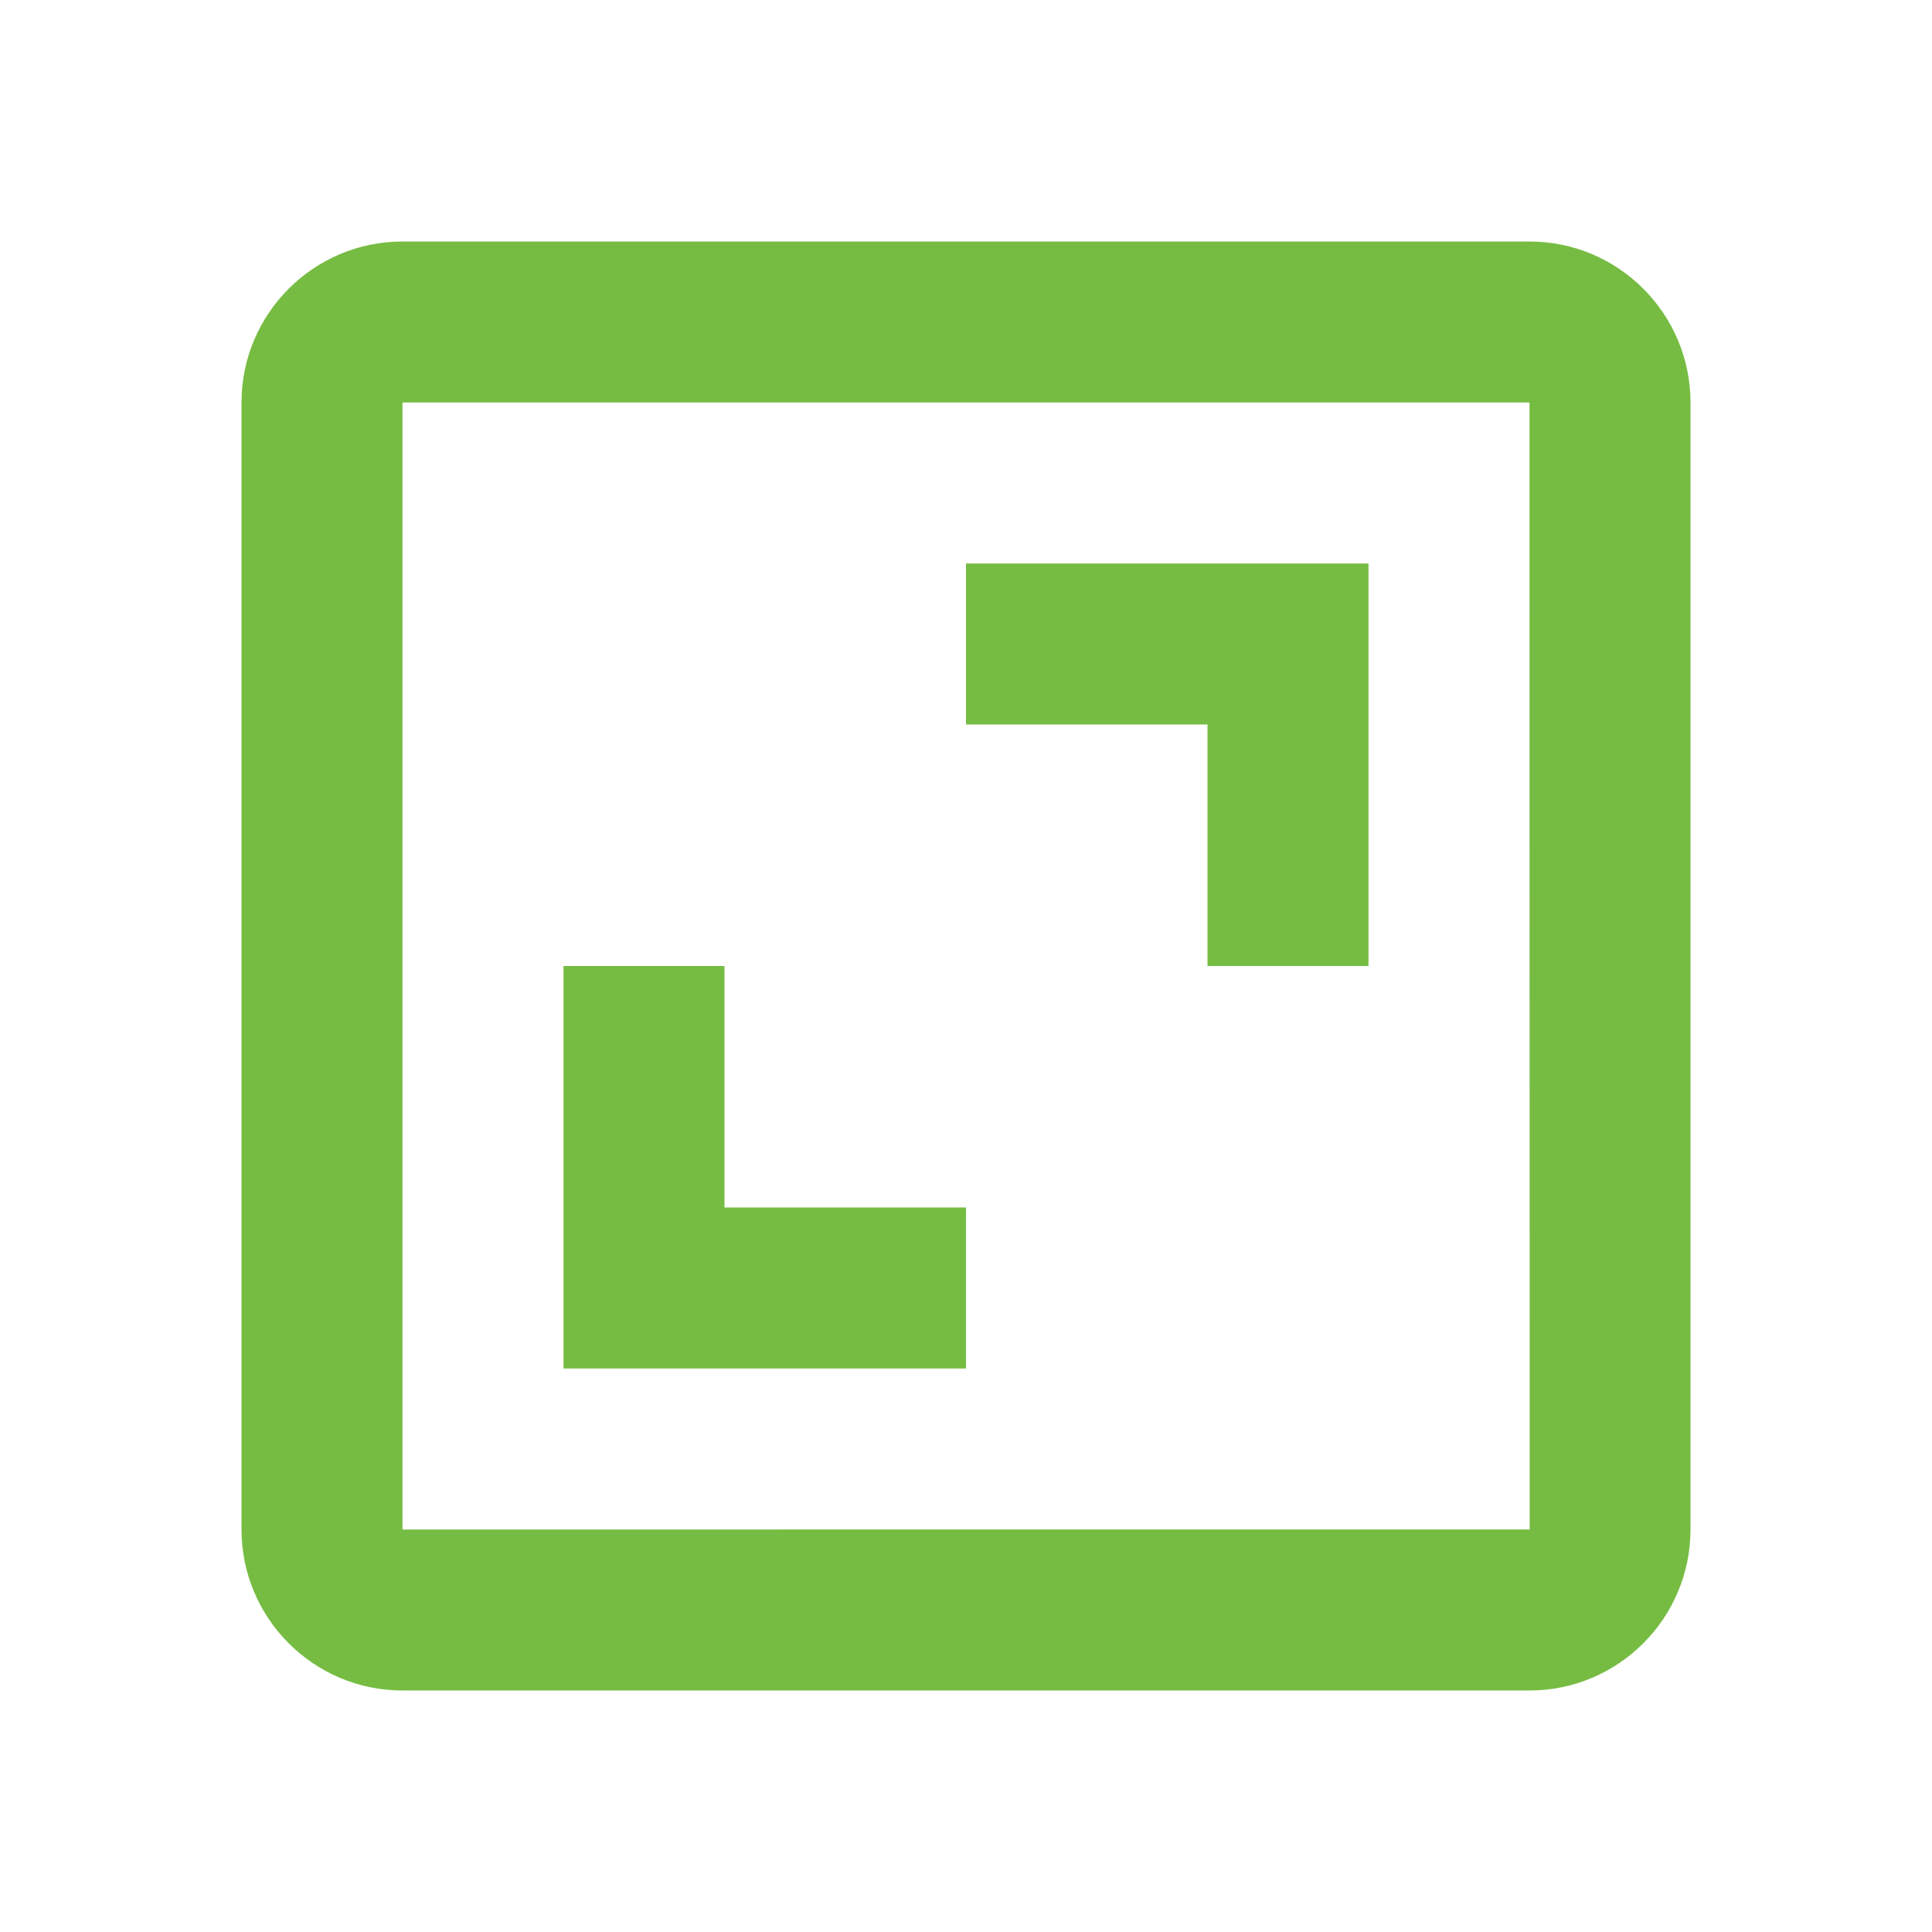
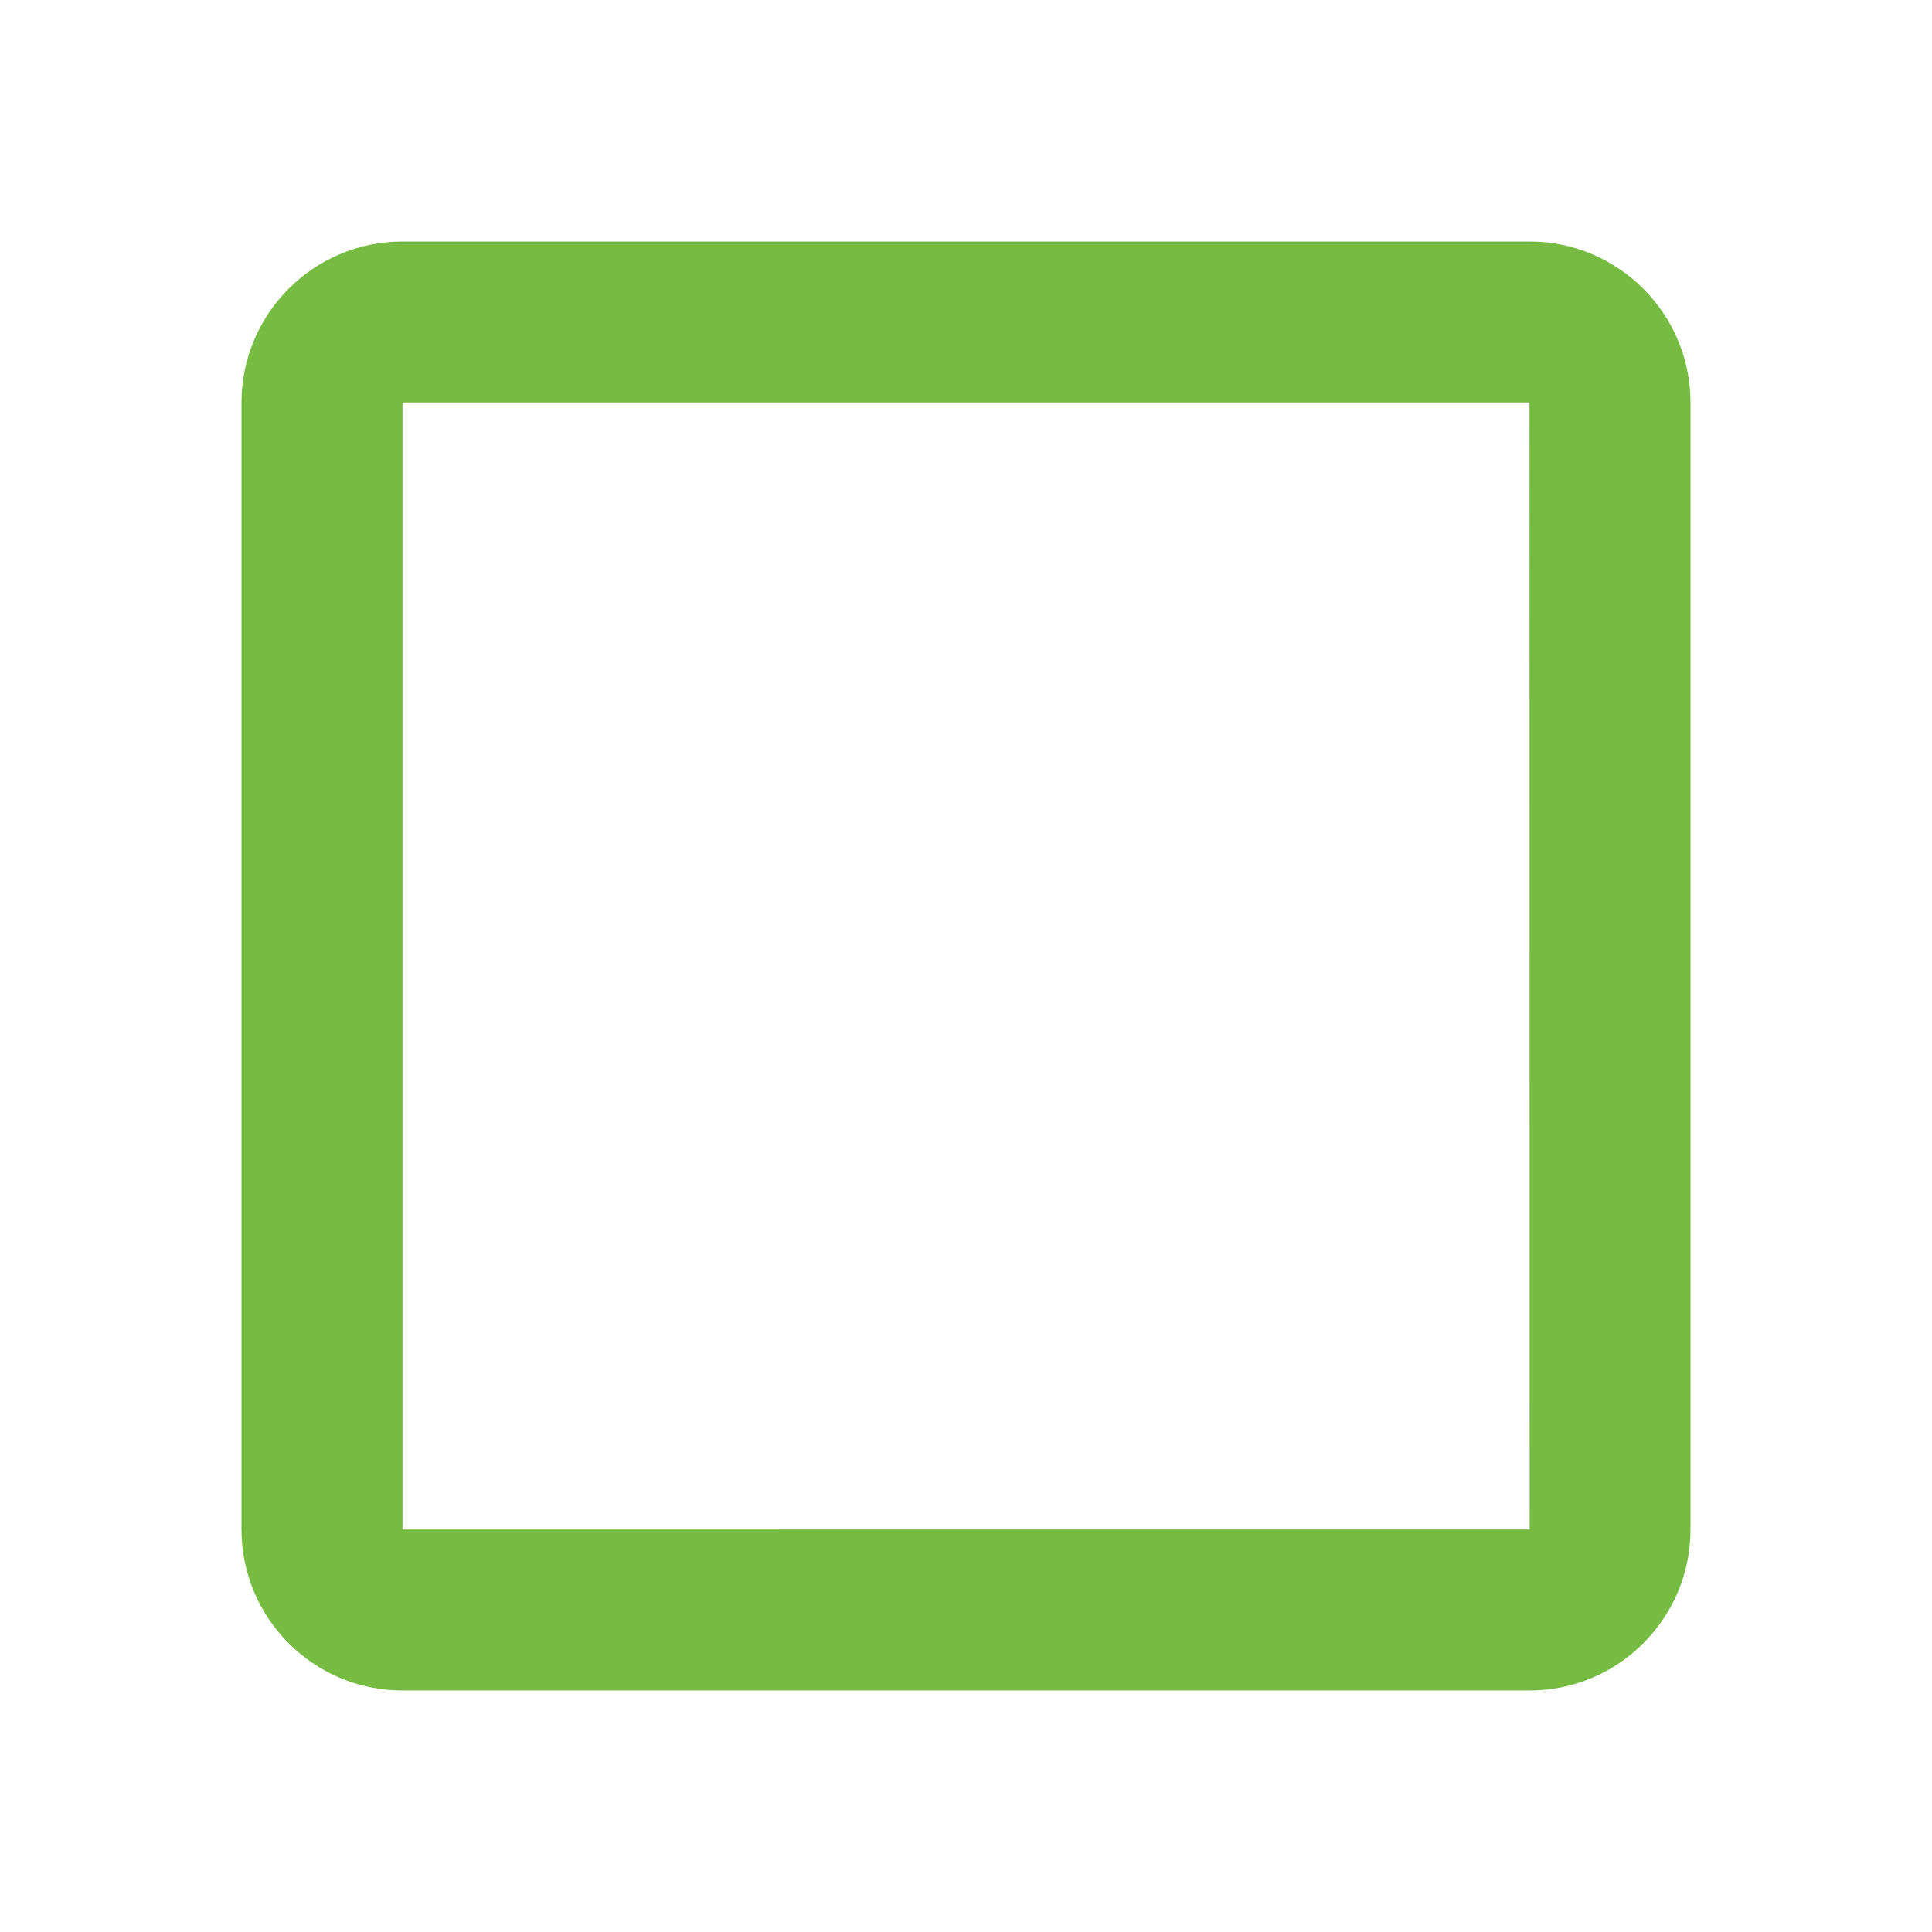
<svg xmlns="http://www.w3.org/2000/svg" height="24" viewBox="0 0 24 24" width="24">
  <path d="M3 5v14c0 1.103.897 2 2 2h14c1.103 0 2-.897 2-2V5c0-1.103-.897-2-2-2H5c-1.103 0-2 .897-2 2zm16.002 14H5V5h14l.002 14z" fill="#76bc43" opacity="1" original-fill="#0f254c" />
-   <path d="M15 12h2V7h-5v2h3zm-3 3H9v-3H7v5h5z" fill="#76bc43" opacity="1" original-fill="#0f254c" />
</svg>